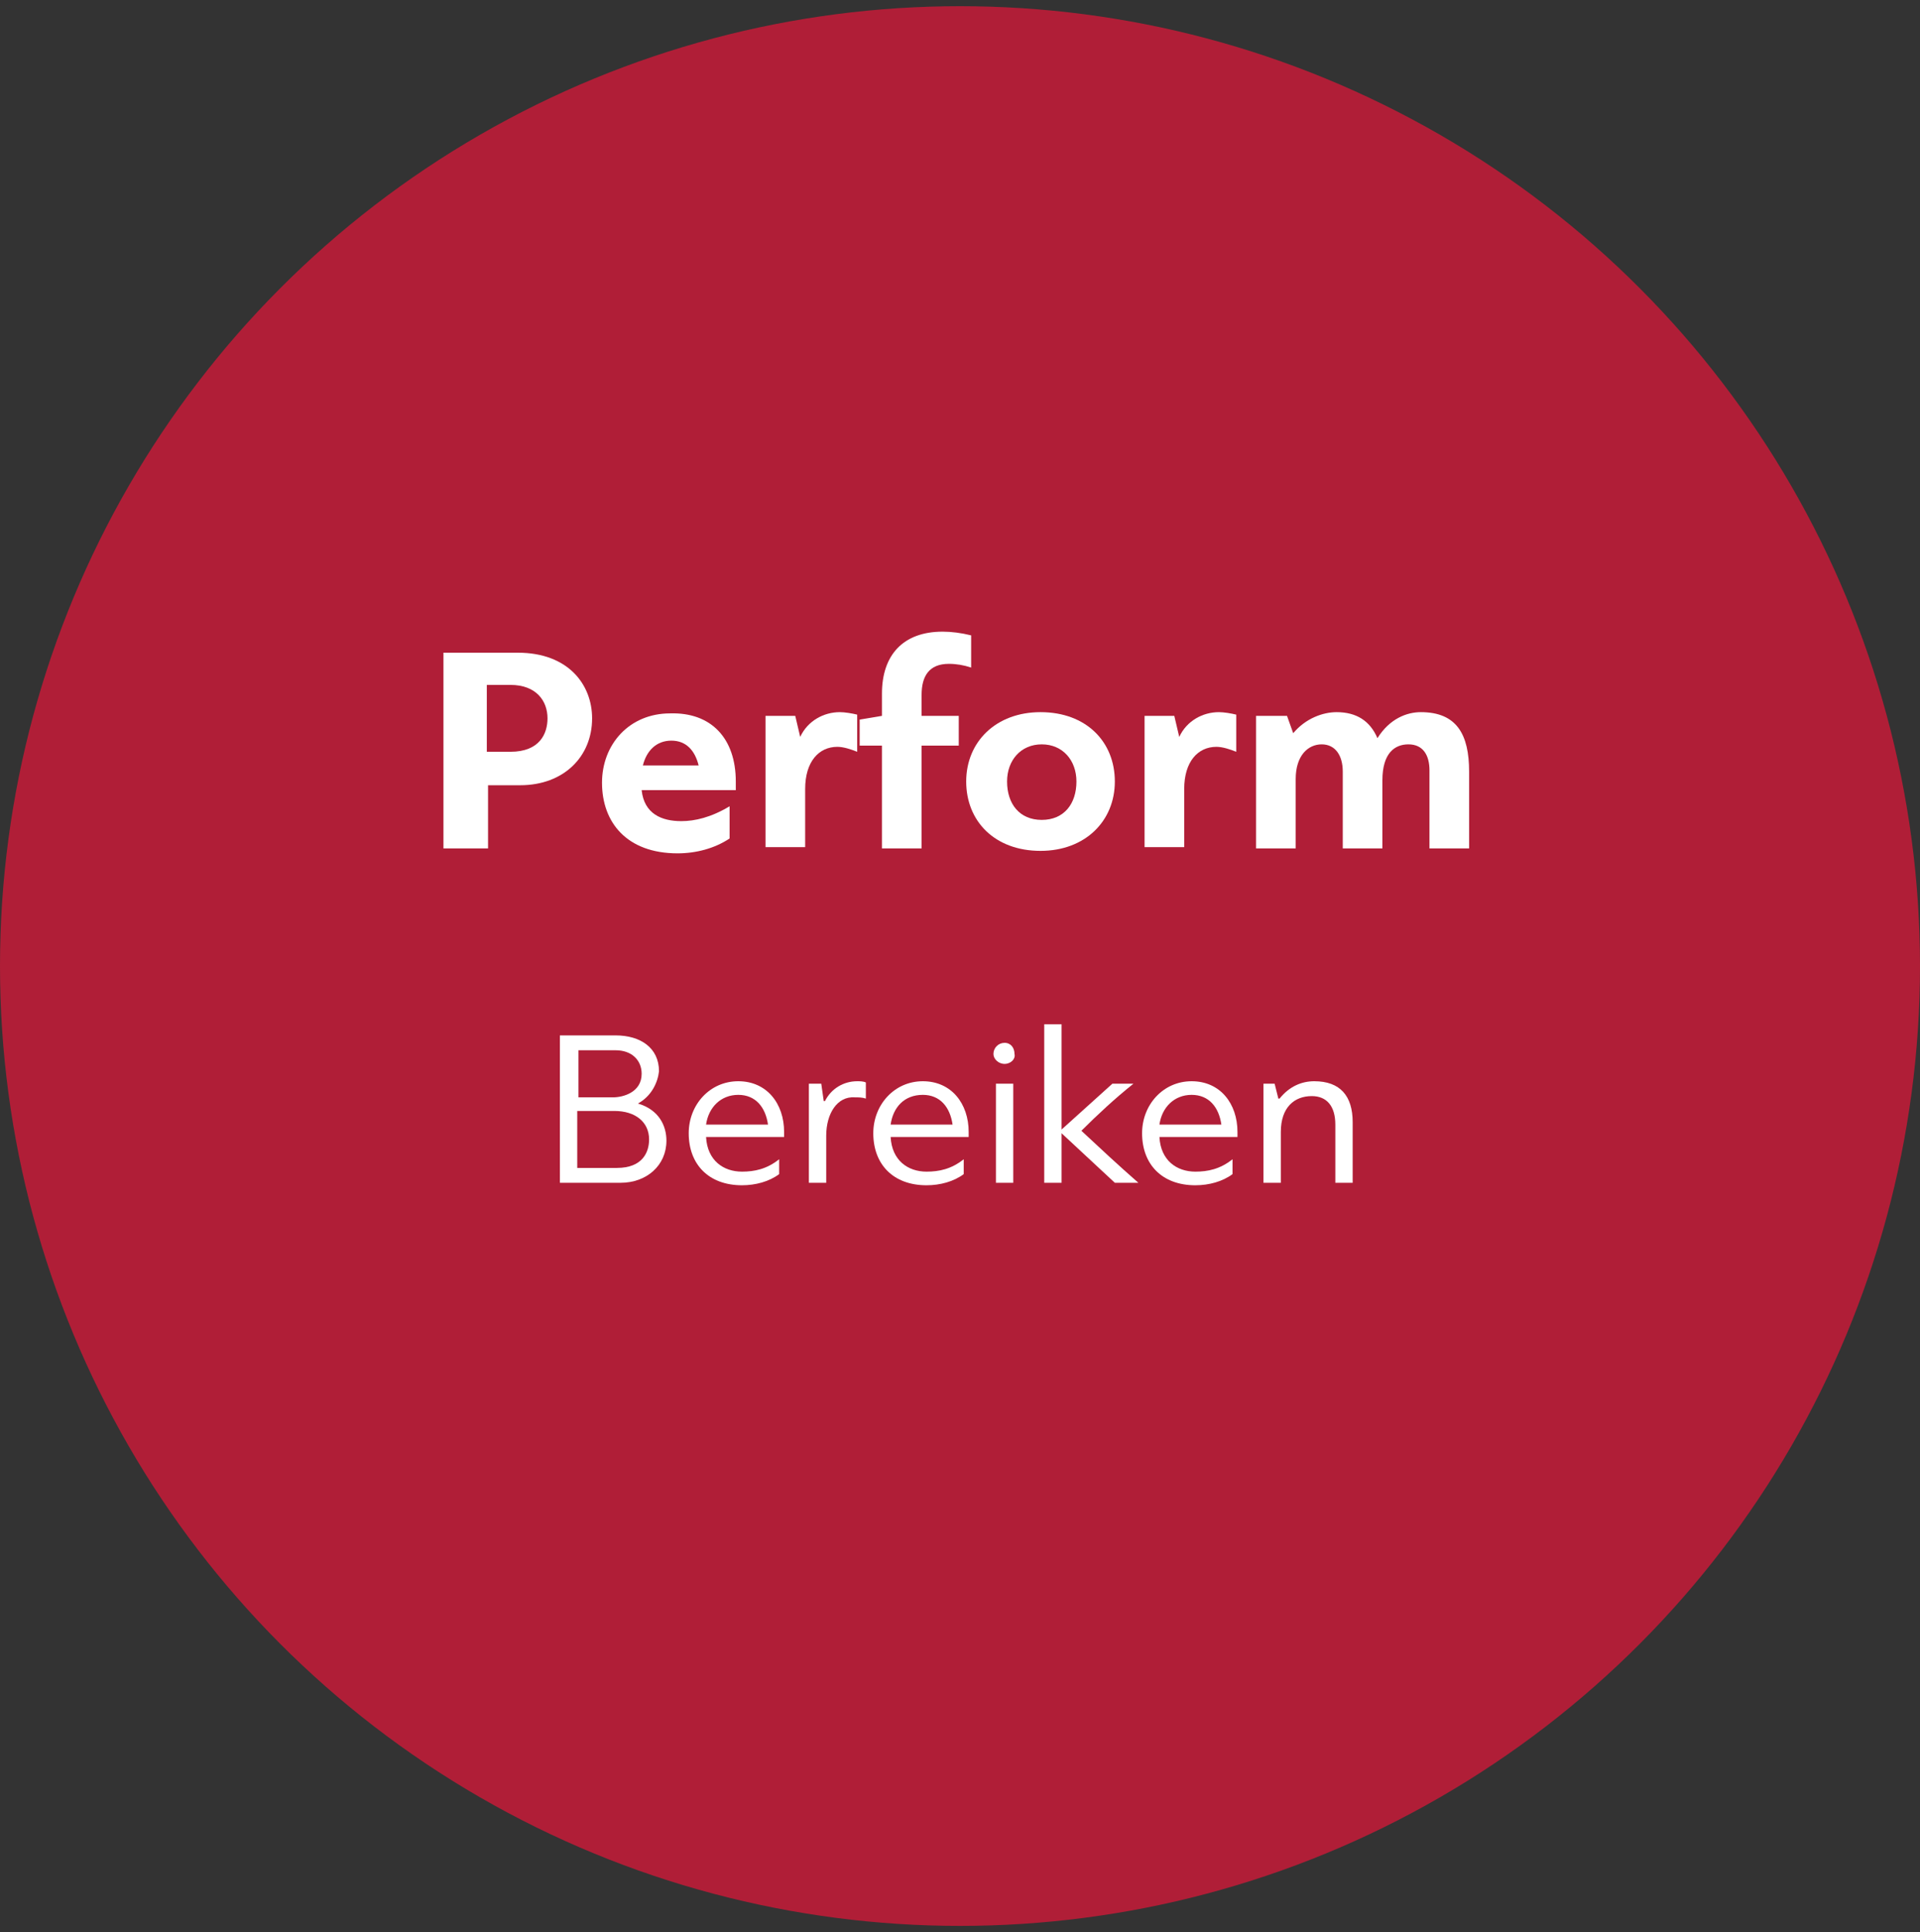
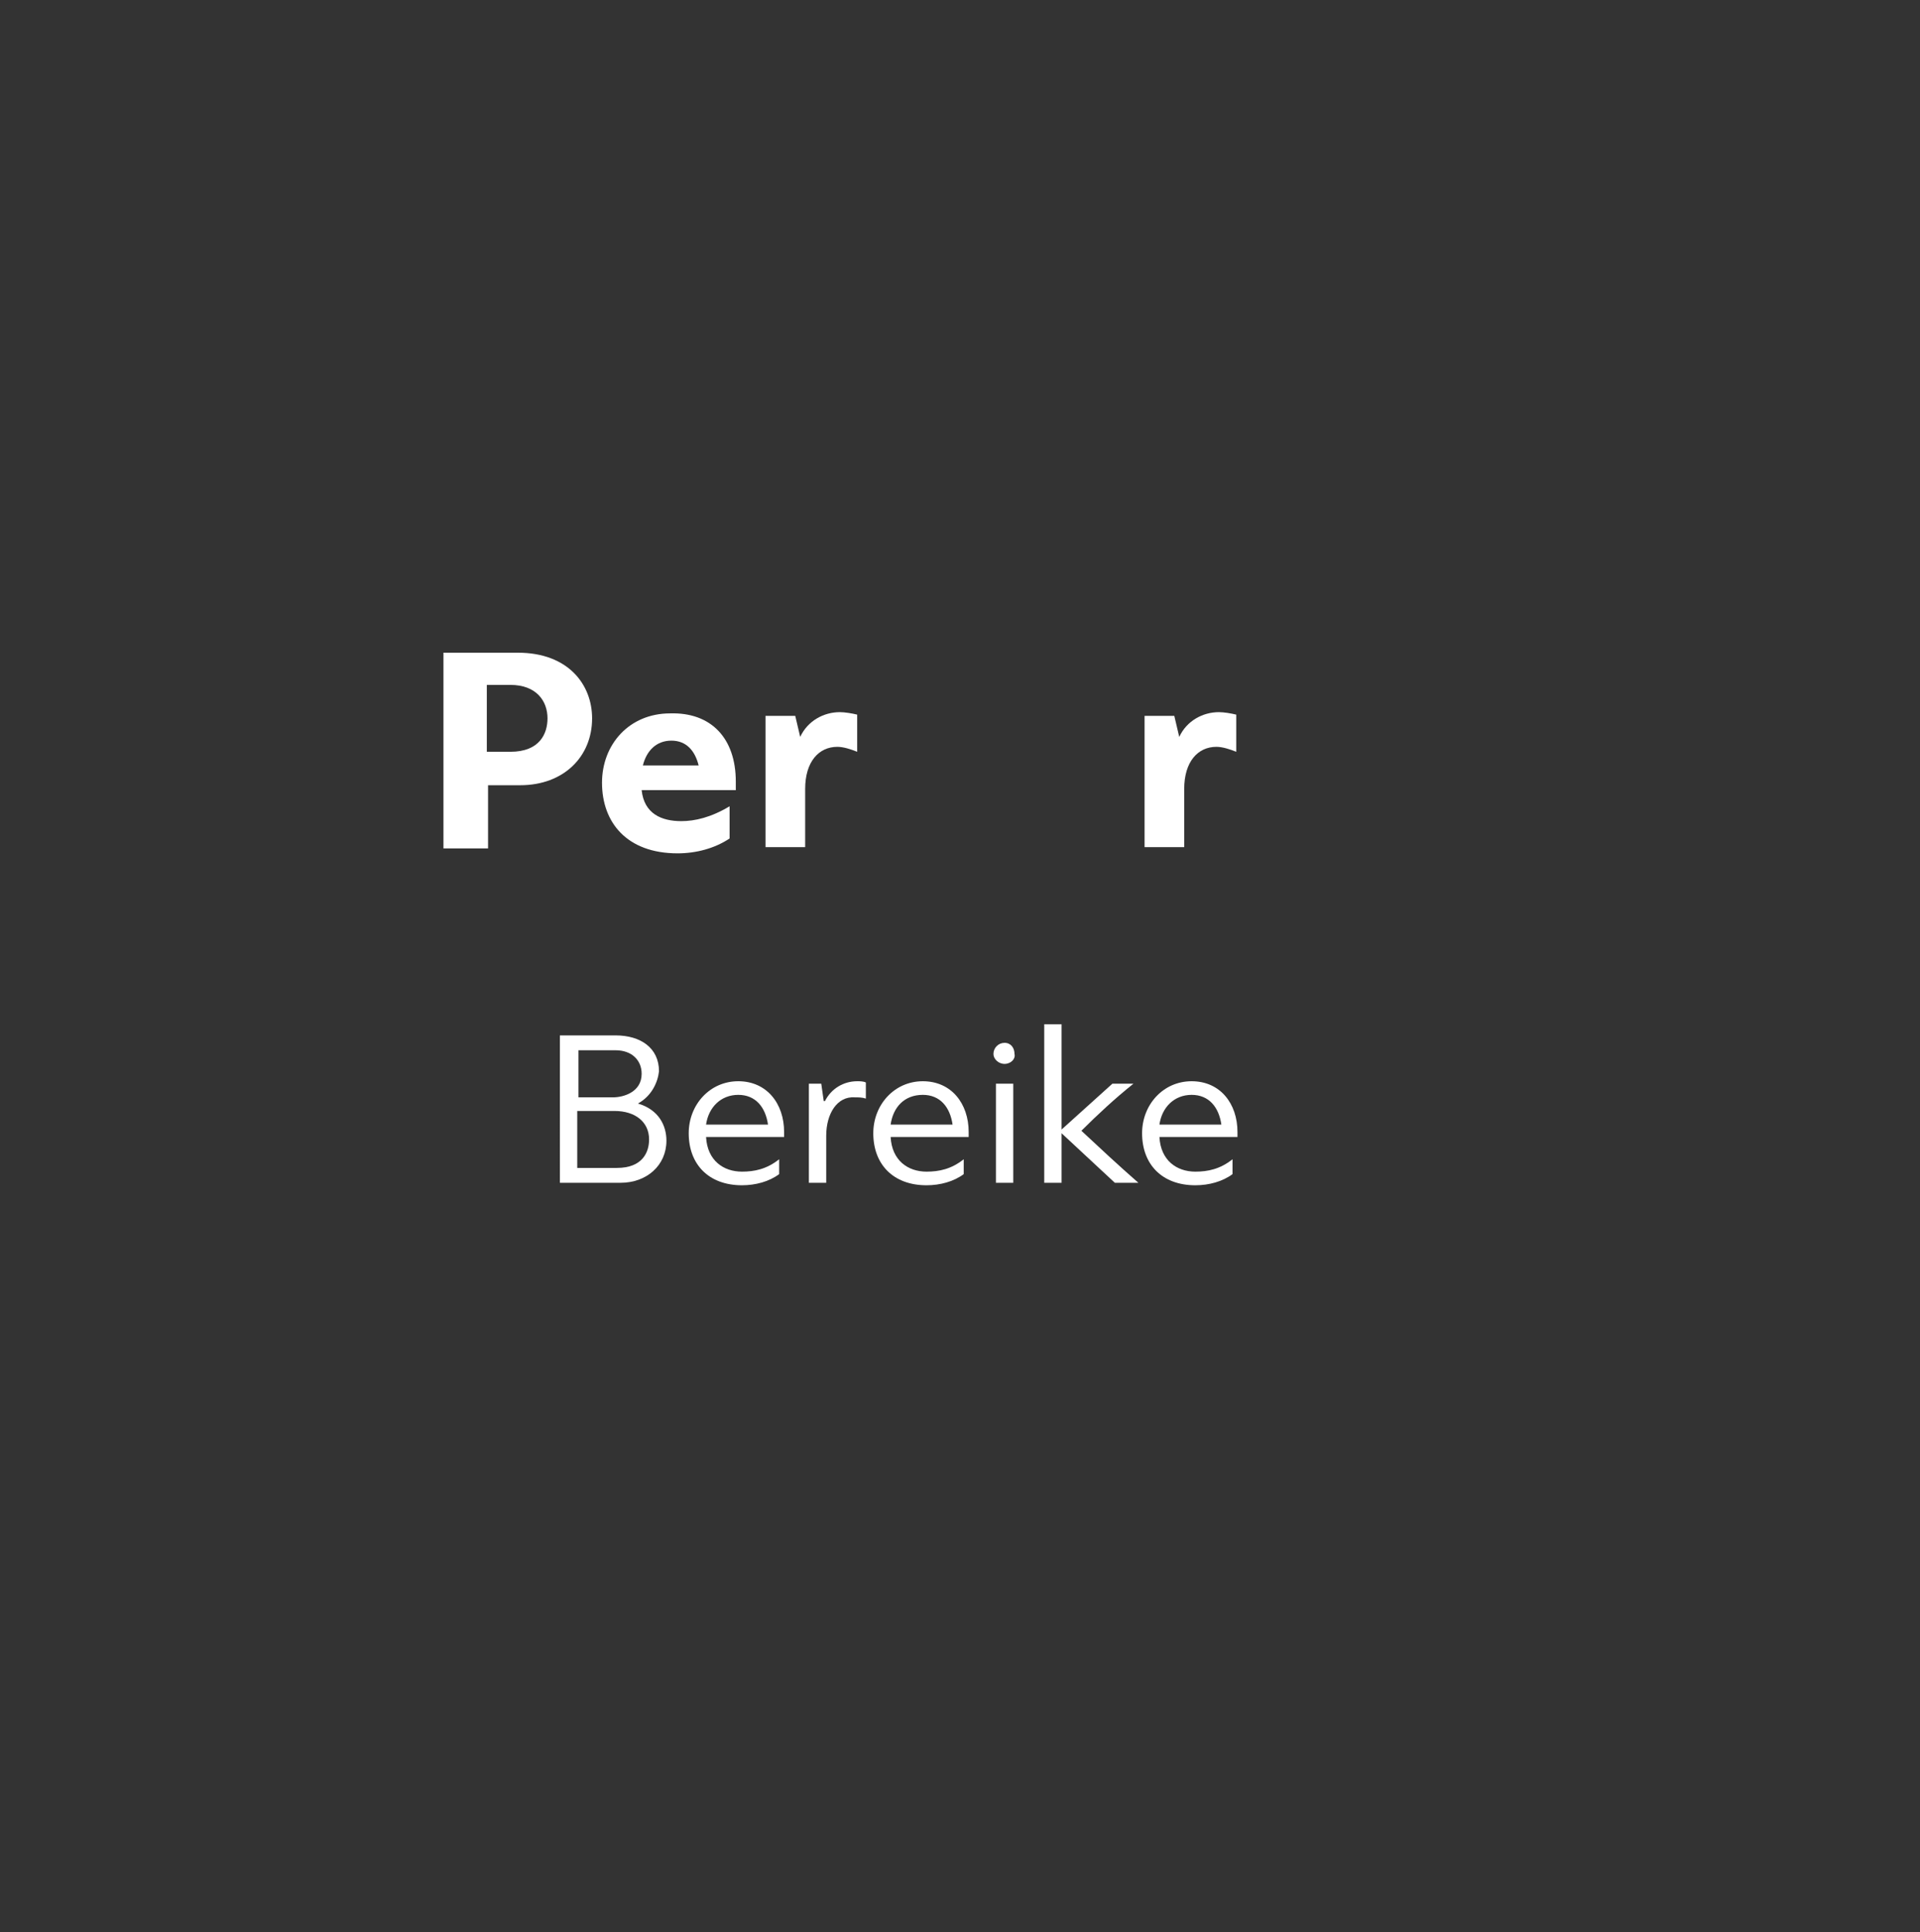
<svg xmlns="http://www.w3.org/2000/svg" version="1.1" id="Ebene_1" x="0px" y="0px" viewBox="0 0 155 156" style="enable-background:new 0 0 155 156;" xml:space="preserve">
  <rect x="0" y="0" width="155" height="156" fill="#333333" stroke="none" />
  <style type="text/css">
	.st0{fill-rule:evenodd;clip-rule:evenodd;fill:#B01E37;}
	.st1{enable-background:new    ;}
	.st2{fill:#FFFFFF;}
</style>
  <g id="Page-1">
    <g id="Engagement-V3" transform="translate(-921, -1499)">
      <g id="Group-2-Copy" transform="translate(921, 1499)">
-         <circle id="Oval" class="st0" cx="77.5" cy="78" r="77.5" />
        <g class="st1">
          <path class="st2" d="M35.7,52.7h6.1c4.1,0,6,2.6,6,5.3c0,3.1-2.3,5.4-5.8,5.4h-2.6v5.1h-3.6V52.7z M39.3,55.3v5.4h1.9      c2.4,0,3-1.5,3-2.7c0-1.4-0.9-2.7-3-2.7H39.3z" />
          <path class="st2" d="M59.4,63.1v0.7h-7.6c0.2,1.9,1.6,2.5,3.2,2.5c1.1,0,2.4-0.3,3.9-1.2v2.6c-1.2,0.8-2.7,1.2-4.2,1.2      c-4.1,0-6.1-2.5-6.1-5.7c0-3.1,2.2-5.6,5.5-5.6C57.4,57.5,59.4,59.6,59.4,63.1z M51.9,61.8h4.5c-0.3-1.2-1-2-2.2-2      S52.2,60.6,51.9,61.8z" />
          <path class="st2" d="M64.6,59.5c0.6-1.3,1.9-2,3.2-2c0.4,0,1,0.1,1.4,0.2v3c-0.5-0.2-1.1-0.4-1.6-0.4c-1.5,0-2.6,1.2-2.6,3.4      v4.7h-3.2V57.8h2.4l0.4,1.7H64.6z" />
-           <path class="st2" d="M78.4,53.9c-0.6-0.2-1.2-0.3-1.8-0.3c-1.6,0-2.2,1-2.2,2.5v1.7h3v2.4h-3v8.3h-3.2v-8.3h-1.8v-2.1l1.8-0.3      V56c0-3.1,1.7-5,4.9-5c0.7,0,1.5,0.1,2.3,0.3V53.9z" />
-           <path class="st2" d="M90,63.1c0,3.2-2.4,5.6-6,5.6c-3.7,0-6-2.4-6-5.6c0-3.2,2.4-5.6,6-5.6C87.7,57.5,90,59.9,90,63.1z       M81.3,63.1c0,1.8,1,3.1,2.8,3.1c1.8,0,2.8-1.3,2.8-3.1c0-1.7-1.1-3-2.8-3C82.4,60.1,81.3,61.4,81.3,63.1z" />
          <path class="st2" d="M95.2,59.5c0.6-1.3,1.9-2,3.2-2c0.4,0,1,0.1,1.4,0.2v3c-0.5-0.2-1.1-0.4-1.6-0.4c-1.5,0-2.6,1.2-2.6,3.4      v4.7h-3.2V57.8h2.4l0.4,1.7H95.2z" />
-           <path class="st2" d="M104.4,59.2c1-1.2,2.4-1.7,3.5-1.7c1.6,0,2.7,0.7,3.3,2.1c1-1.6,2.4-2.1,3.5-2.1c2.9,0,3.9,1.8,3.9,4.8v6.2      h-3.2v-6.3c0-1.2-0.5-2.1-1.7-2.1c-1.1,0-2.1,0.7-2.1,2.9v5.5h-3.2v-6.2c0-1.3-0.6-2.2-1.7-2.2c-1.1,0-2.1,0.9-2.1,2.8v5.6h-3.2      V57.8h2.5L104.4,59.2L104.4,59.2z" />
        </g>
        <g class="st1">
          <path class="st2" d="M51.5,89.1c1.7,0.5,2.3,1.8,2.3,3c0,2-1.6,3.4-3.7,3.4h-4.9V83.6h4.5c2,0,3.5,1,3.5,2.9      C53.1,87.4,52.6,88.5,51.5,89.1L51.5,89.1z M46.6,88.6h2.9c0.8,0,2.3-0.4,2.3-1.9c0-1.1-0.8-1.9-2.1-1.9h-3V88.6z M49.6,89.7h-3      v4.6h3.2c2.1,0,2.6-1.3,2.6-2.3C52.4,90.6,51.3,89.7,49.6,89.7z" />
          <path class="st2" d="M63.3,91.4c0,0.1,0,0.3,0,0.4H57c0.1,1.9,1.4,2.8,2.9,2.8c1,0,2-0.2,3-1v1.2c-0.8,0.6-1.9,0.9-3,0.9      c-2.7,0-4.3-1.7-4.3-4.2c0-2.3,1.7-4.2,4-4.2C61.9,87.3,63.3,89.1,63.3,91.4z M57,90.8h5c-0.2-1.4-1-2.4-2.4-2.4      C58.2,88.4,57.2,89.4,57,90.8z" />
          <path class="st2" d="M66.7,91.7v3.8h-1.4v-8h1l0.2,1.4c0,0,0,0,0.1,0c0.5-1,1.5-1.6,2.6-1.6c0.2,0,0.5,0,0.7,0.1v1.3      c-0.3-0.1-0.6-0.1-0.9-0.1C67.6,88.5,66.7,89.9,66.7,91.7z" />
          <path class="st2" d="M78.2,91.4c0,0.1,0,0.3,0,0.4h-6.3c0.1,1.9,1.4,2.8,2.9,2.8c1,0,2-0.2,3-1v1.2c-0.8,0.6-1.9,0.9-3,0.9      c-2.7,0-4.3-1.7-4.3-4.2c0-2.3,1.7-4.2,4-4.2C76.8,87.3,78.2,89.1,78.2,91.4z M71.9,90.8h5c-0.2-1.4-1-2.4-2.4-2.4      C73,88.4,72.1,89.4,71.9,90.8z" />
          <path class="st2" d="M81.1,85.9c-0.5,0-0.9-0.4-0.9-0.8c0-0.5,0.4-0.9,0.9-0.9c0.5,0,0.8,0.4,0.8,0.9      C82,85.5,81.6,85.9,81.1,85.9z M80.4,95.5v-8h1.4v8H80.4z" />
          <path class="st2" d="M87.3,91.3c1.5,1.4,3,2.8,4.6,4.2H90l-4.3-4v4h-1.4V82.7h1.4v8.5l4.1-3.7h1.7C90,88.7,88.6,90,87.3,91.3z" />
          <path class="st2" d="M99.9,91.4c0,0.1,0,0.3,0,0.4h-6.3c0.1,1.9,1.4,2.8,2.9,2.8c1,0,2-0.2,3-1v1.2c-0.8,0.6-1.9,0.9-3,0.9      c-2.7,0-4.3-1.7-4.3-4.2c0-2.3,1.7-4.2,4-4.2C98.5,87.3,99.9,89.1,99.9,91.4z M93.6,90.8h5c-0.2-1.4-1-2.4-2.4-2.4      C94.8,88.4,93.8,89.4,93.6,90.8z" />
-           <path class="st2" d="M107.8,95.5v-4.7c0-1.5-0.7-2.3-1.9-2.3c-1.4,0-2.5,0.9-2.5,2.9v4.1H102v-8h0.9l0.3,1.2h0.1      c0.8-1,1.8-1.4,2.8-1.4c2.1,0,3.1,1.2,3.1,3.3v4.9H107.8z" />
        </g>
      </g>
    </g>
  </g>
</svg>